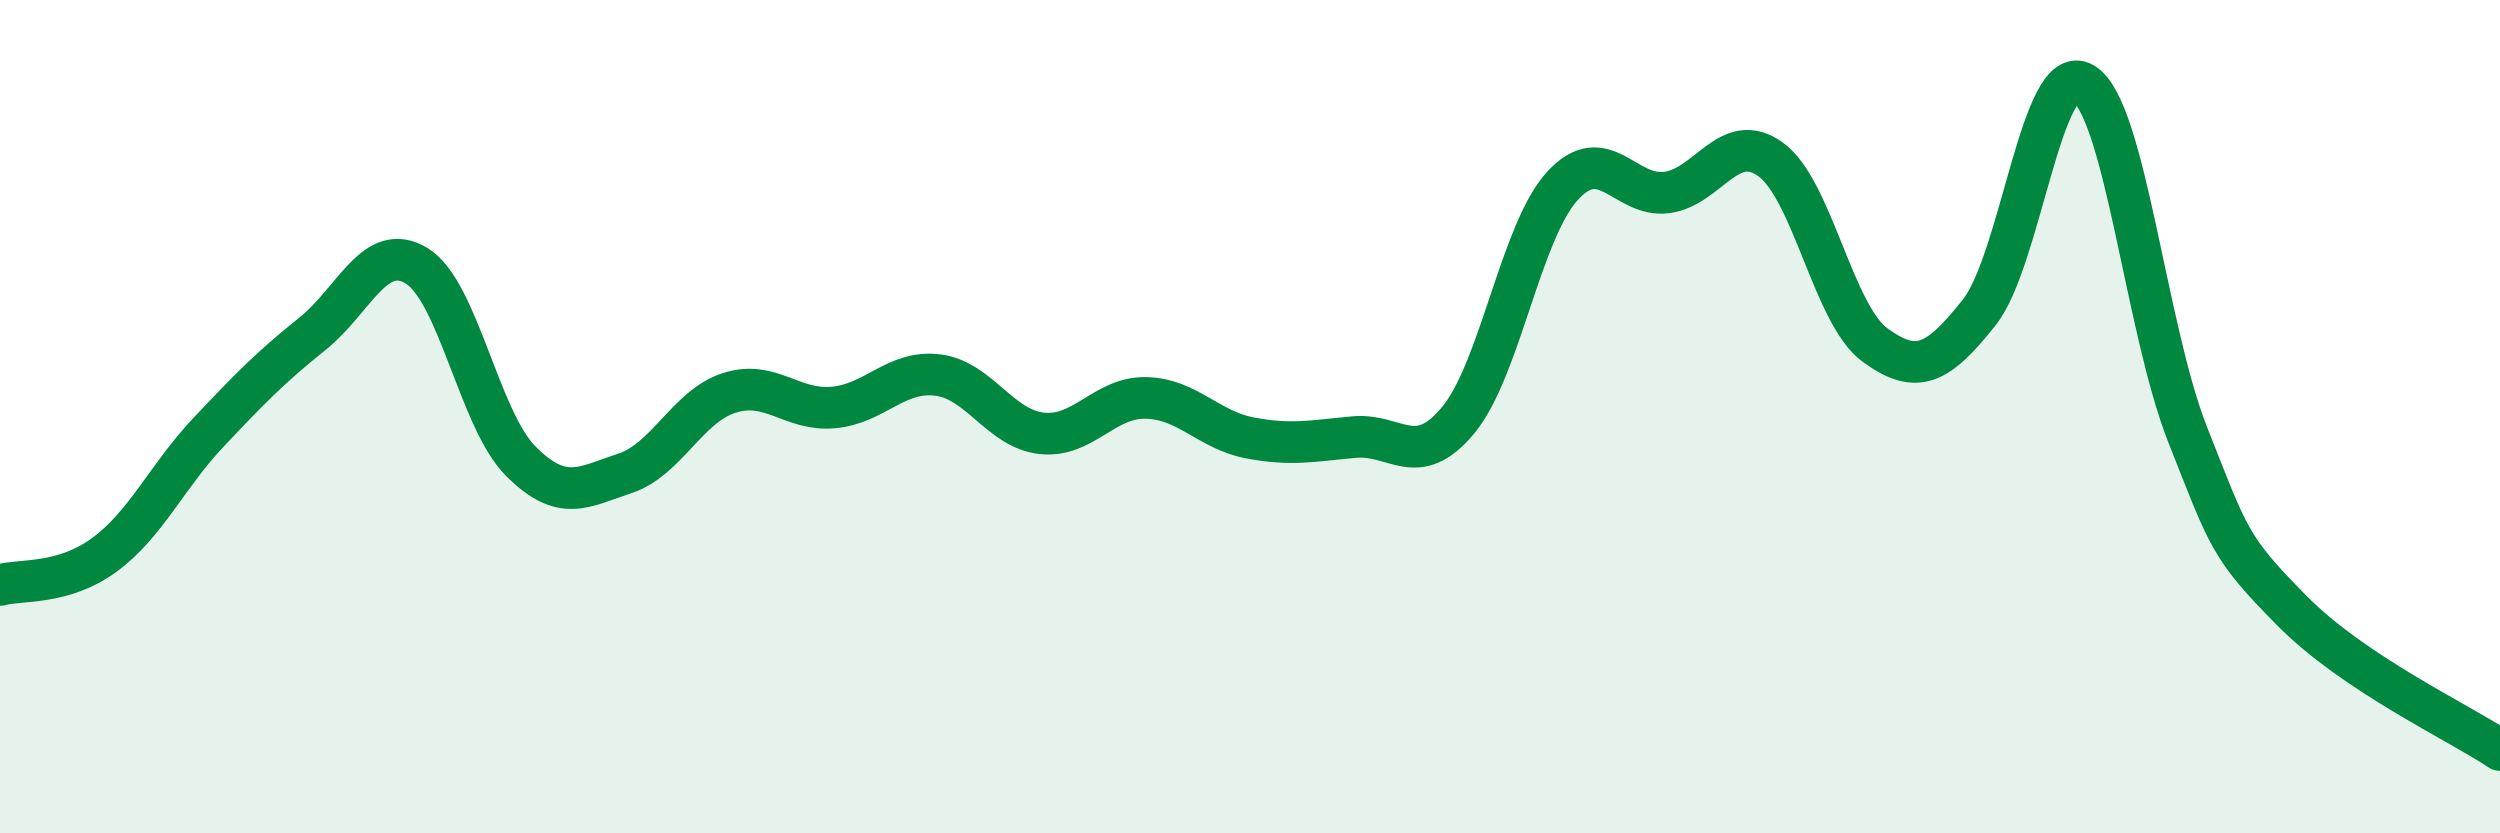
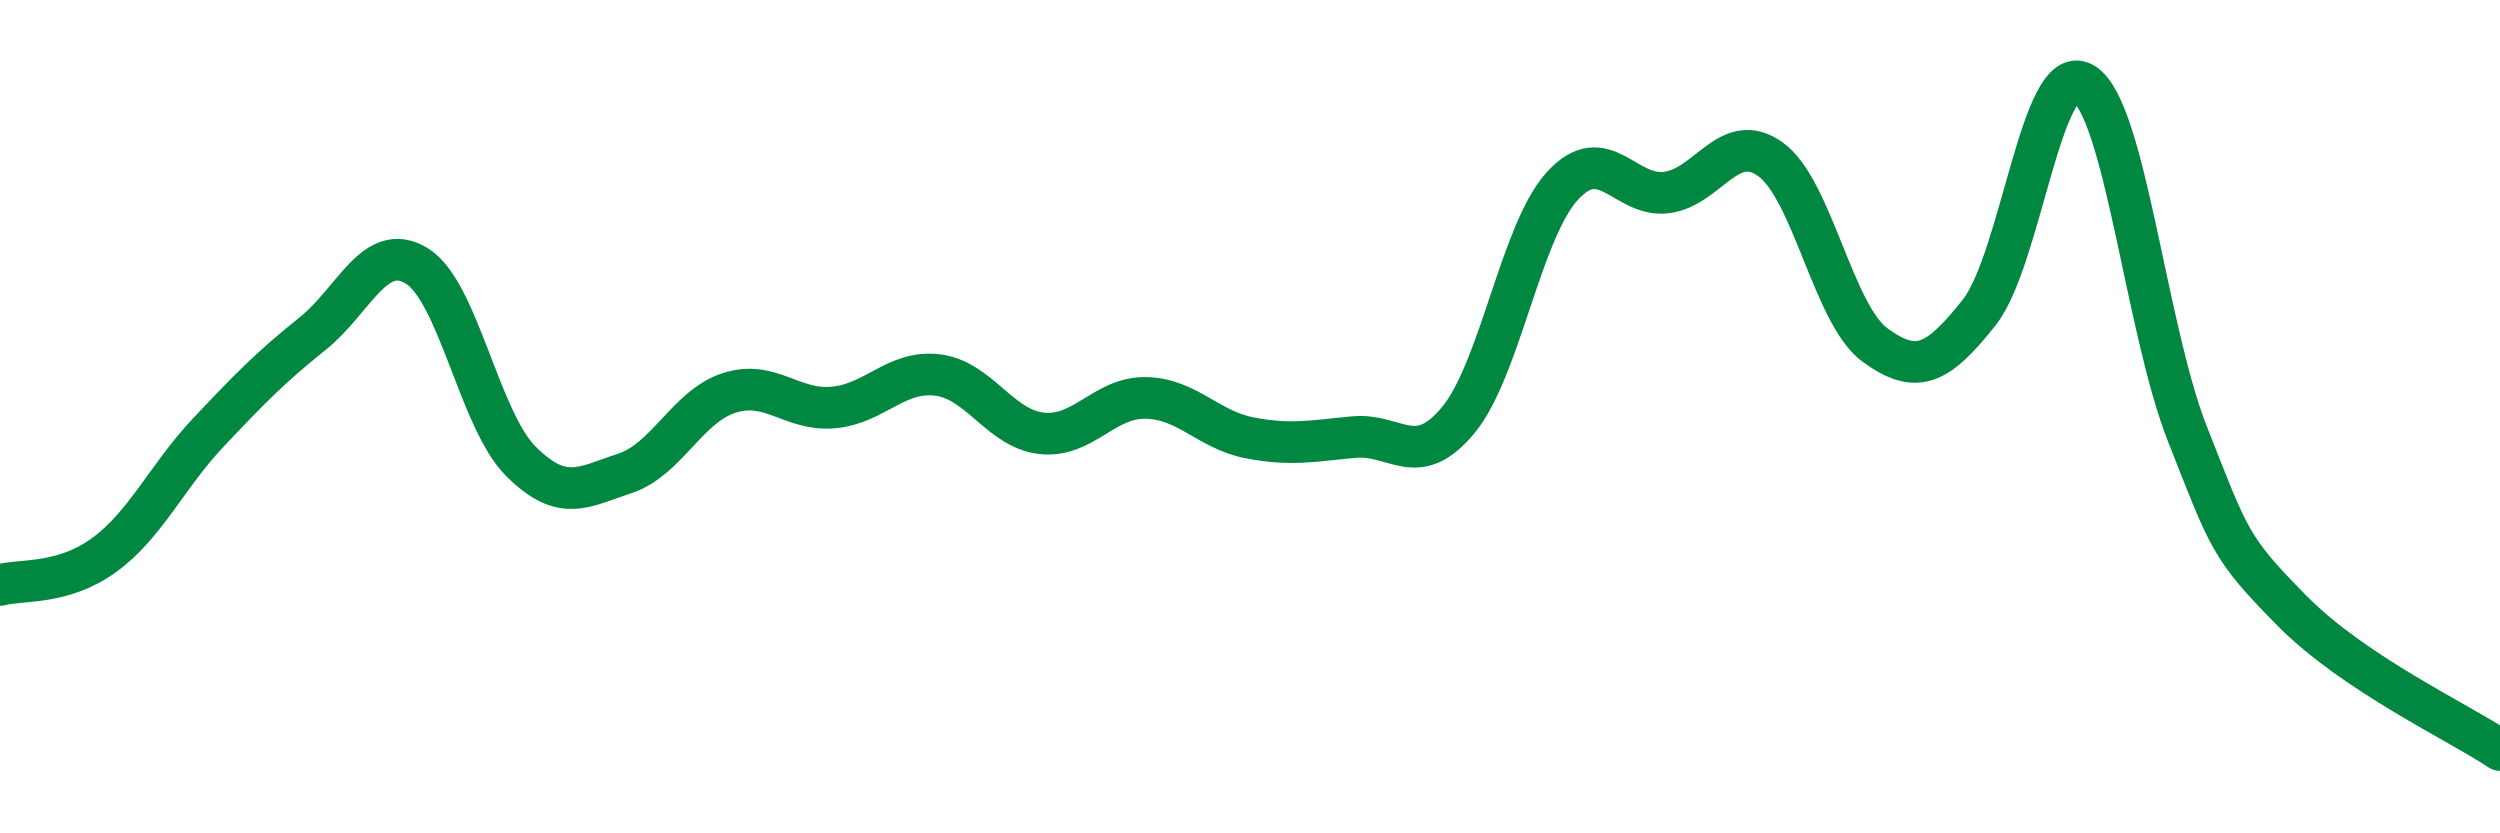
<svg xmlns="http://www.w3.org/2000/svg" width="60" height="20" viewBox="0 0 60 20">
-   <path d="M 0,14.04 C 0.5,13.9 1.5,14.05 2.5,13.32 C 3.5,12.59 4,11.44 5,10.38 C 6,9.32 6.5,8.81 7.5,8.01 C 8.5,7.21 9,5.77 10,6.38 C 11,6.99 11.5,10.07 12.5,11.07 C 13.5,12.07 14,11.69 15,11.36 C 16,11.03 16.5,9.75 17.5,9.43 C 18.5,9.11 19,9.87 20,9.78 C 21,9.69 21.5,8.88 22.5,9 C 23.5,9.12 24,10.29 25,10.4 C 26,10.51 26.5,9.53 27.5,9.55 C 28.5,9.57 29,10.32 30,10.51 C 31,10.7 31.5,10.58 32.5,10.49 C 33.5,10.4 34,11.29 35,10.08 C 36,8.87 36.5,5.55 37.5,4.46 C 38.5,3.37 39,4.75 40,4.62 C 41,4.49 41.5,3.1 42.5,3.83 C 43.5,4.56 44,7.55 45,8.28 C 46,9.01 46.5,8.76 47.5,7.5 C 48.5,6.24 49,1.42 50,2 C 51,2.58 51.5,7.89 52.5,10.42 C 53.5,12.95 53.5,13.13 55,14.65 C 56.5,16.17 59,17.33 60,18L60 20L0 20Z" fill="#008740" opacity="0.1" stroke-linecap="round" stroke-linejoin="round" />
  <path d="M 0,14.04 C 0.5,13.9 1.5,14.05 2.5,13.32 C 3.5,12.59 4,11.44 5,10.38 C 6,9.32 6.5,8.81 7.5,8.01 C 8.5,7.21 9,5.77 10,6.38 C 11,6.99 11.5,10.07 12.5,11.07 C 13.5,12.07 14,11.69 15,11.36 C 16,11.03 16.5,9.75 17.5,9.43 C 18.5,9.11 19,9.87 20,9.78 C 21,9.69 21.5,8.88 22.5,9 C 23.5,9.12 24,10.29 25,10.4 C 26,10.51 26.5,9.53 27.5,9.55 C 28.5,9.57 29,10.32 30,10.51 C 31,10.7 31.5,10.58 32.5,10.49 C 33.5,10.4 34,11.29 35,10.08 C 36,8.87 36.5,5.55 37.5,4.46 C 38.5,3.37 39,4.75 40,4.62 C 41,4.49 41.5,3.1 42.5,3.83 C 43.5,4.56 44,7.55 45,8.28 C 46,9.01 46.5,8.76 47.5,7.5 C 48.5,6.24 49,1.42 50,2 C 51,2.58 51.5,7.89 52.5,10.42 C 53.5,12.95 53.5,13.13 55,14.65 C 56.5,16.17 59,17.33 60,18" stroke="#008740" stroke-width="1" fill="none" stroke-linecap="round" stroke-linejoin="round" />
</svg>